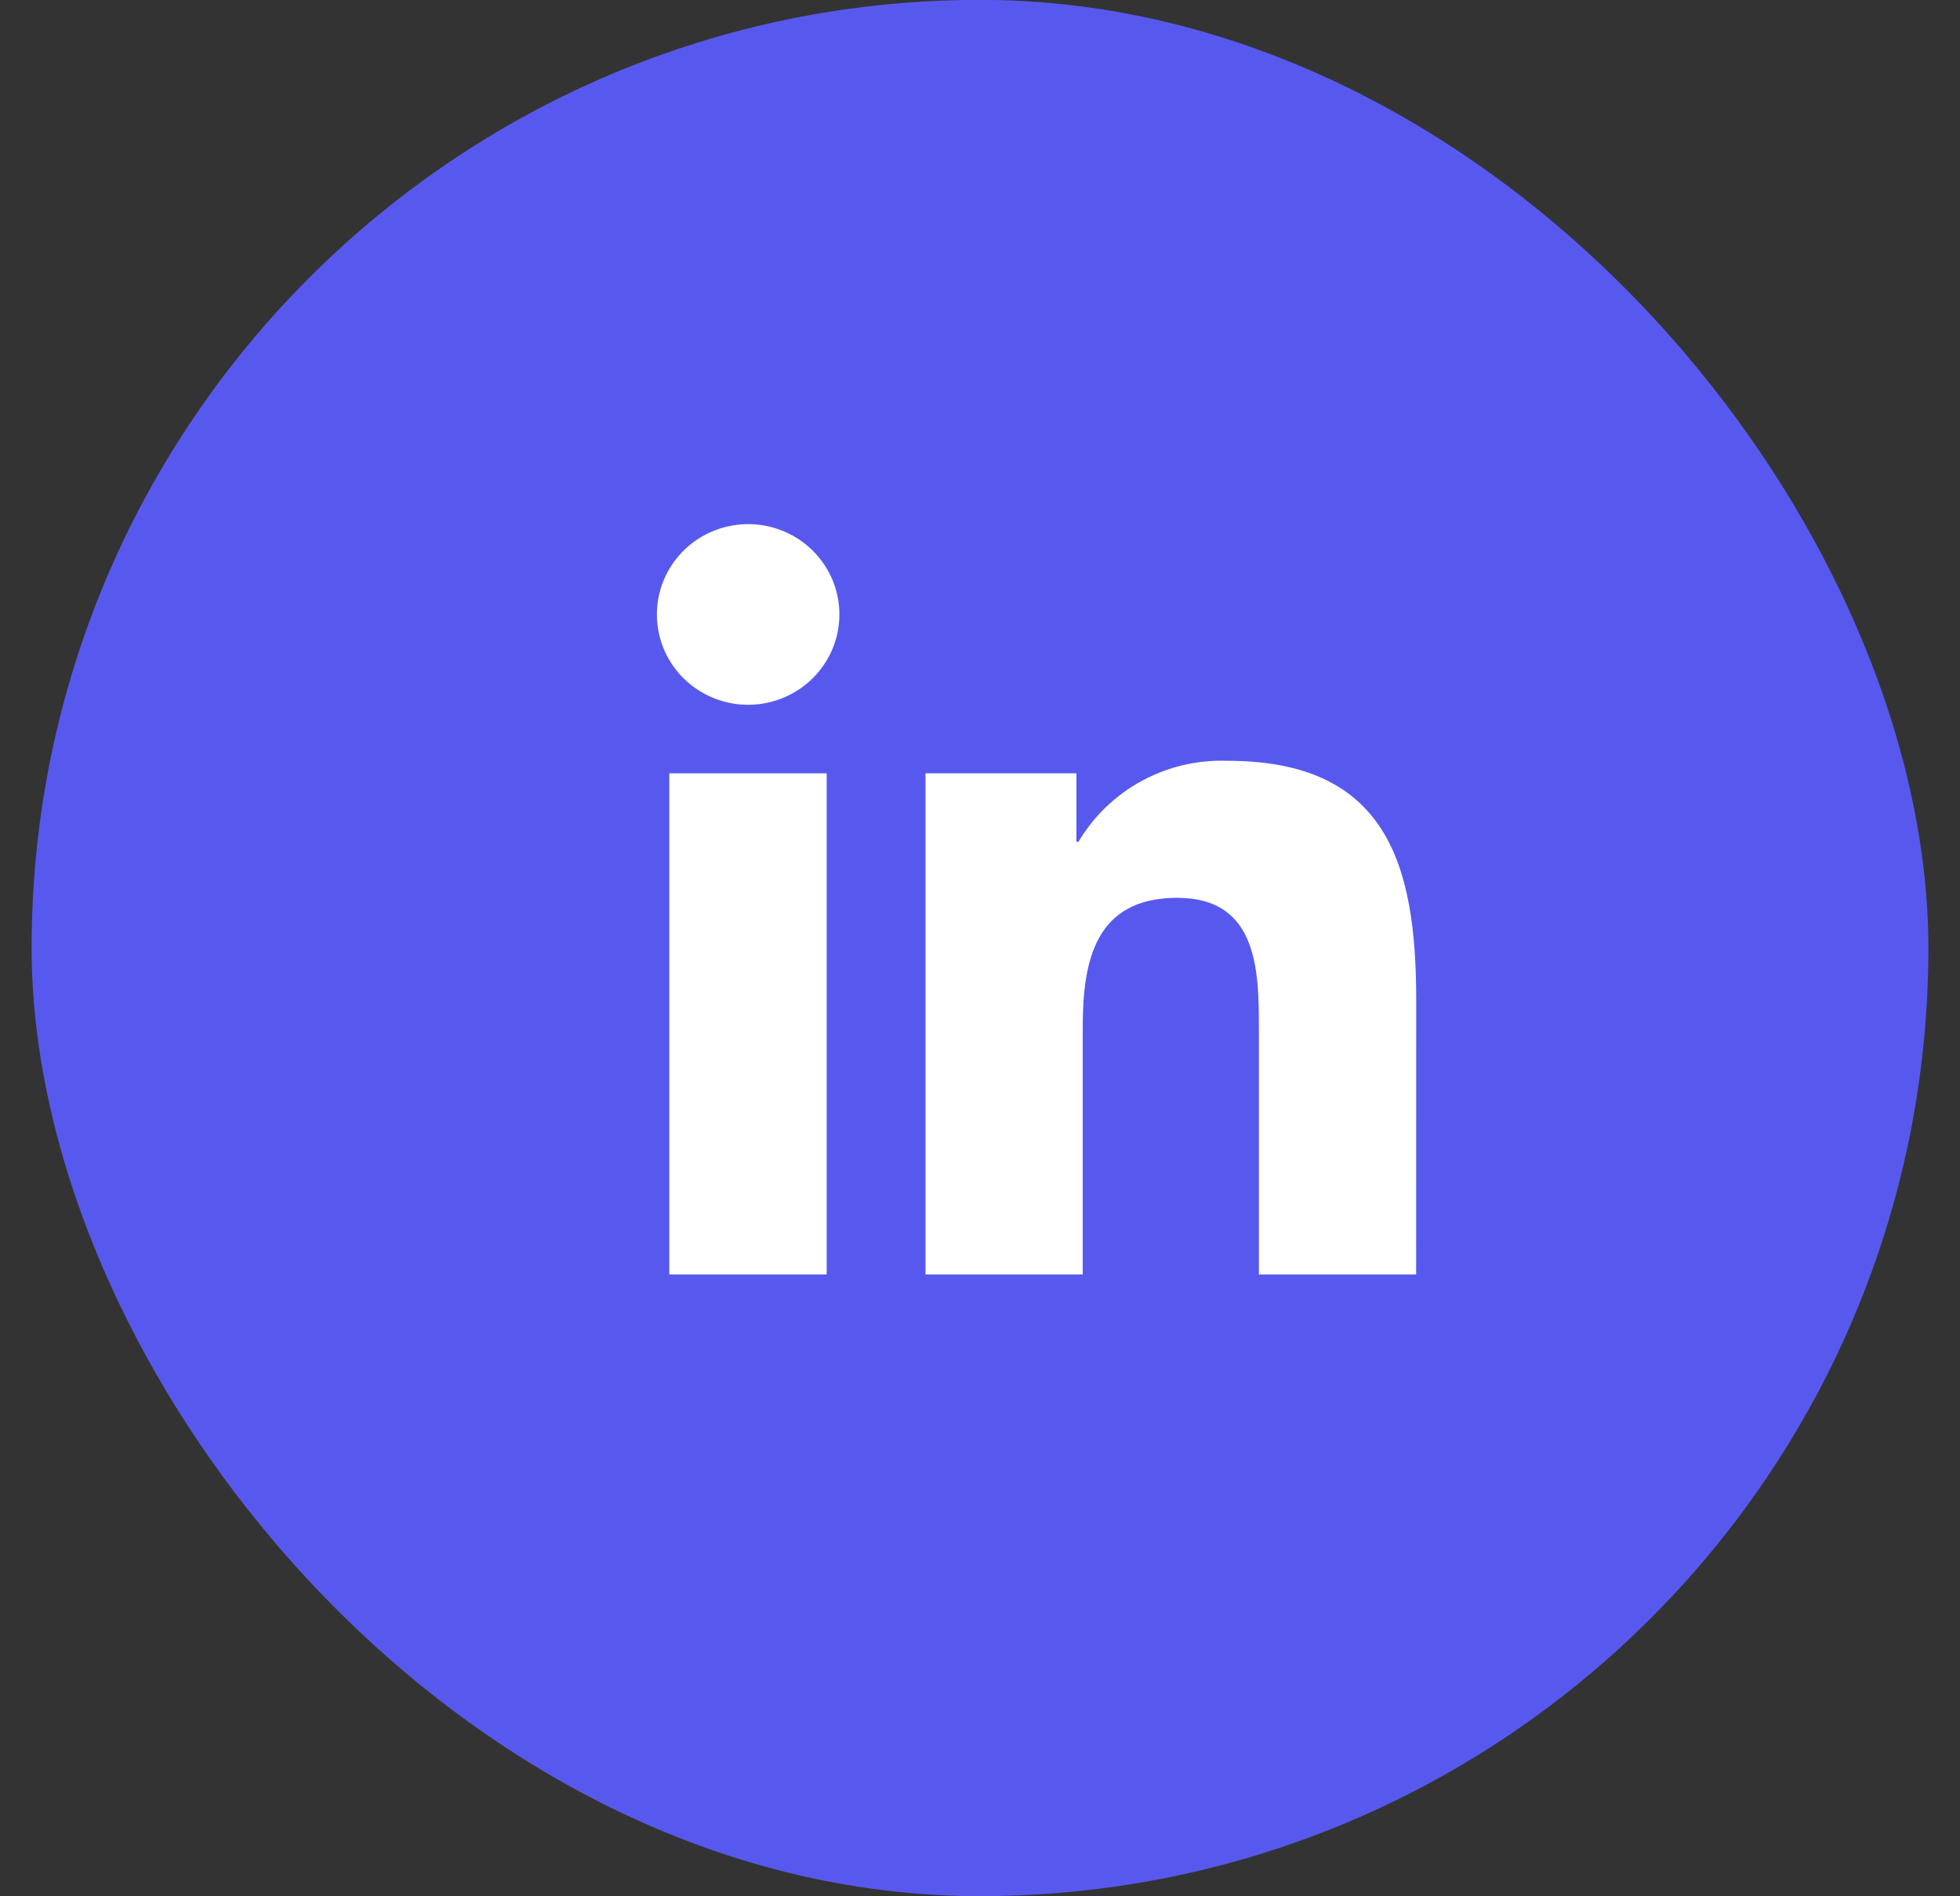
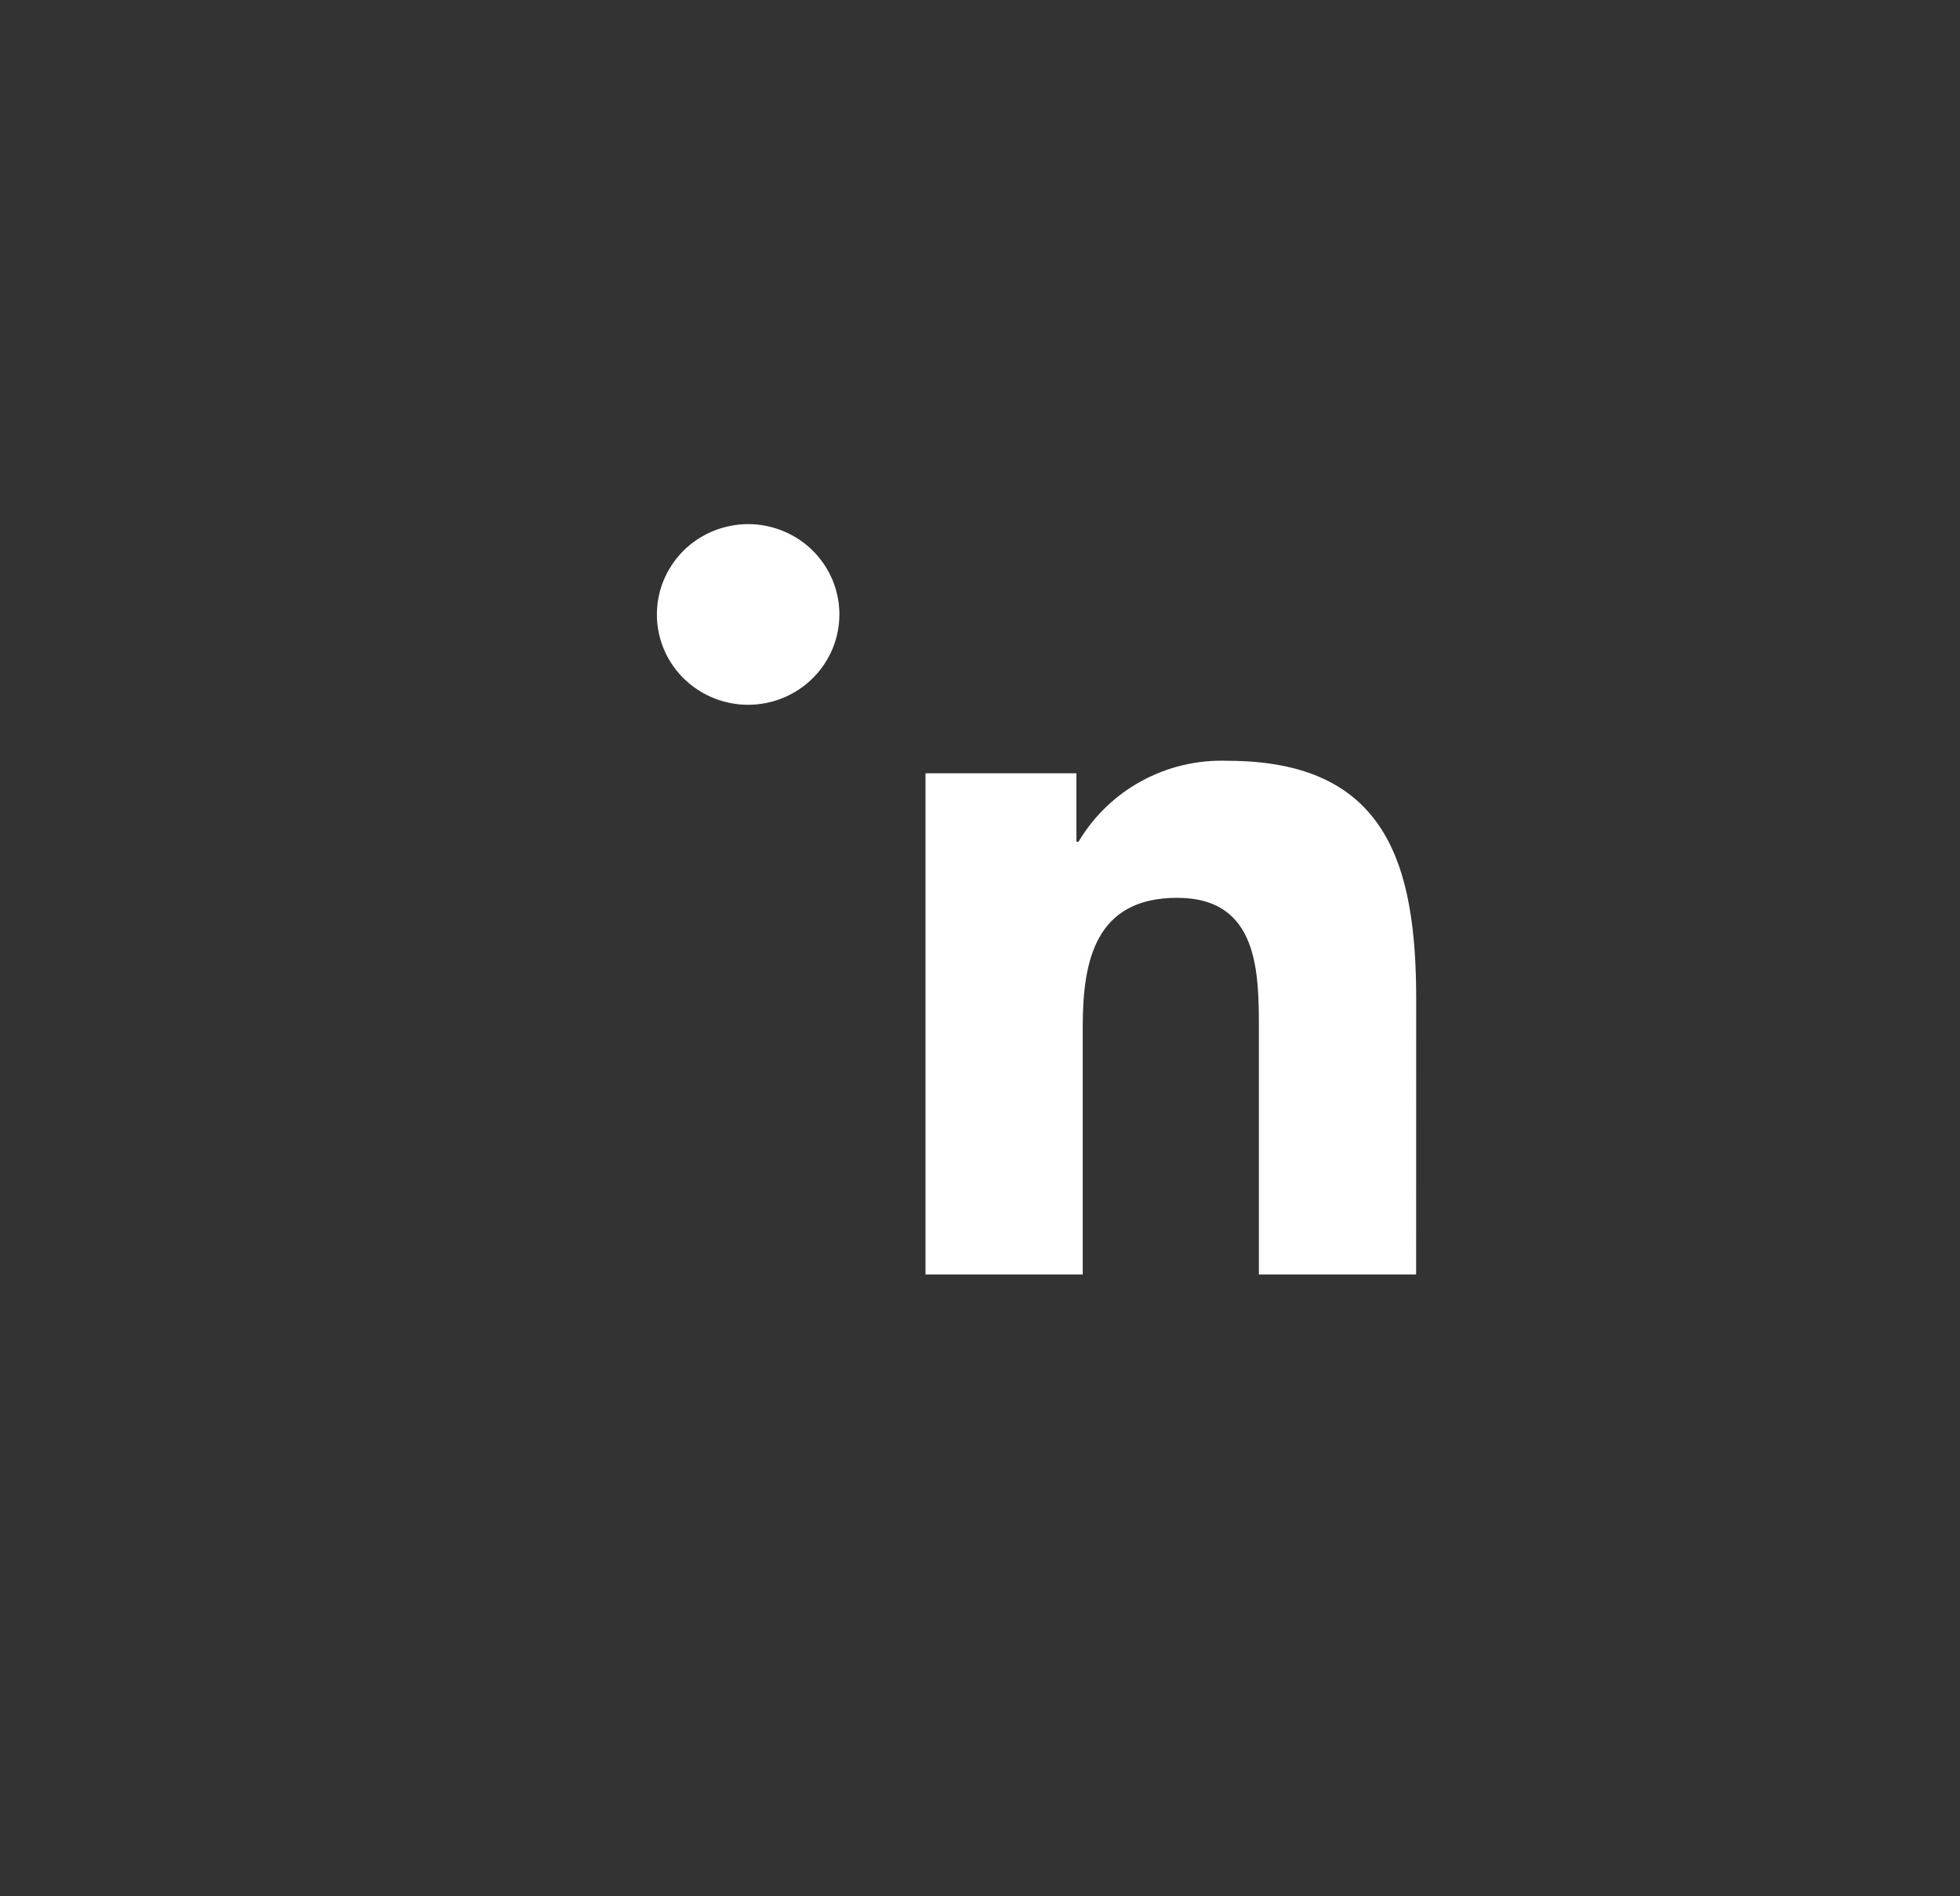
<svg xmlns="http://www.w3.org/2000/svg" width="31" height="30" viewBox="0 0 31 30" fill="none">
  <rect x="0" y="0" width="31" height="30" fill="#333333" stroke="none" />
-   <rect x="0.5" y="-0.002" width="30" height="30" rx="15" fill="#5759EE" />
  <path d="M12.385 8.401C12.121 8.292 11.831 8.264 11.551 8.32C11.271 8.375 11.013 8.511 10.812 8.711C10.611 8.911 10.473 9.165 10.417 9.443C10.362 9.72 10.39 10.007 10.499 10.268C10.608 10.53 10.794 10.752 11.031 10.909C11.268 11.066 11.547 11.15 11.832 11.15C12.022 11.15 12.21 11.113 12.385 11.041C12.56 10.969 12.719 10.864 12.853 10.731C12.988 10.598 13.093 10.441 13.166 10.268C13.239 10.094 13.276 9.908 13.276 9.72C13.276 9.438 13.191 9.161 13.033 8.927C12.874 8.692 12.649 8.508 12.385 8.401Z" fill="white" />
  <path d="M19.414 12.036C18.941 12.019 18.472 12.129 18.057 12.355C17.643 12.58 17.297 12.913 17.058 13.317H17.025V12.234H14.638V20.163H17.125V16.24C17.125 15.205 17.322 14.204 18.618 14.204C19.913 14.204 19.911 15.387 19.911 16.307V20.163H22.398L22.399 15.813C22.399 13.677 21.935 12.036 19.414 12.036L19.414 12.036Z" fill="white" />
-   <path d="M13.075 12.234H10.586V20.163H13.075V12.234Z" fill="white" />
+   <path d="M13.075 12.234V20.163H13.075V12.234Z" fill="white" />
</svg>